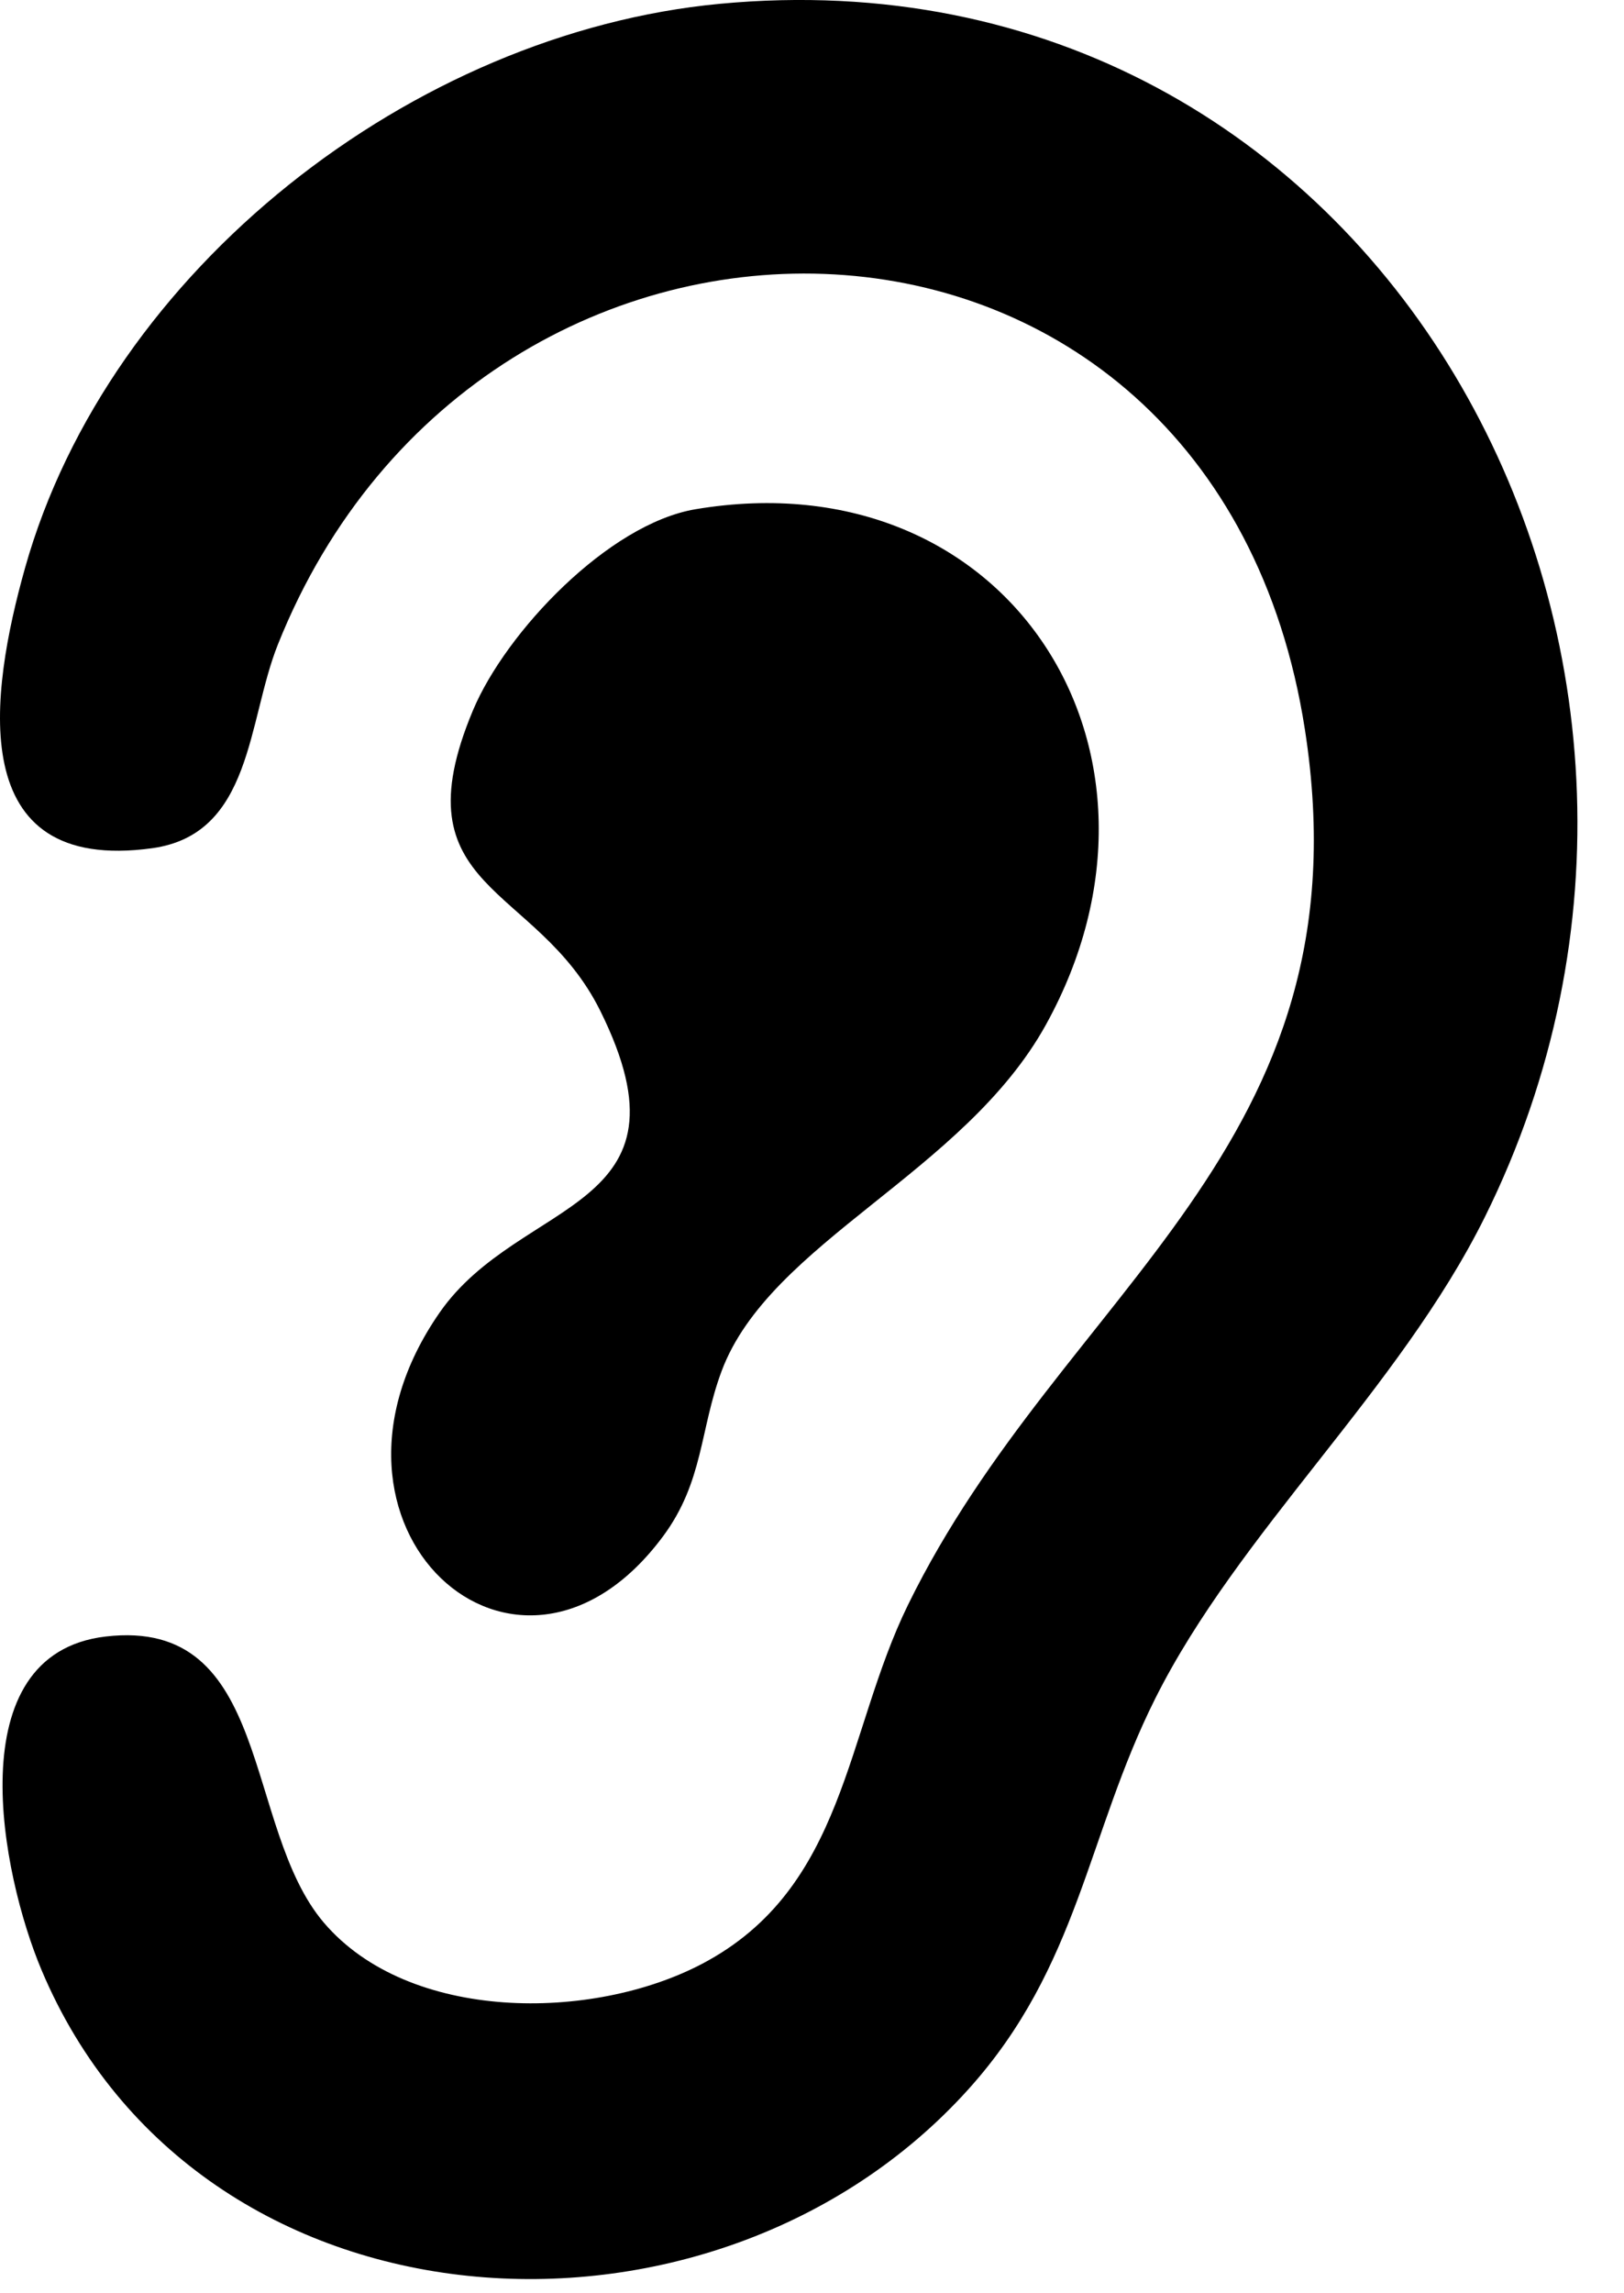
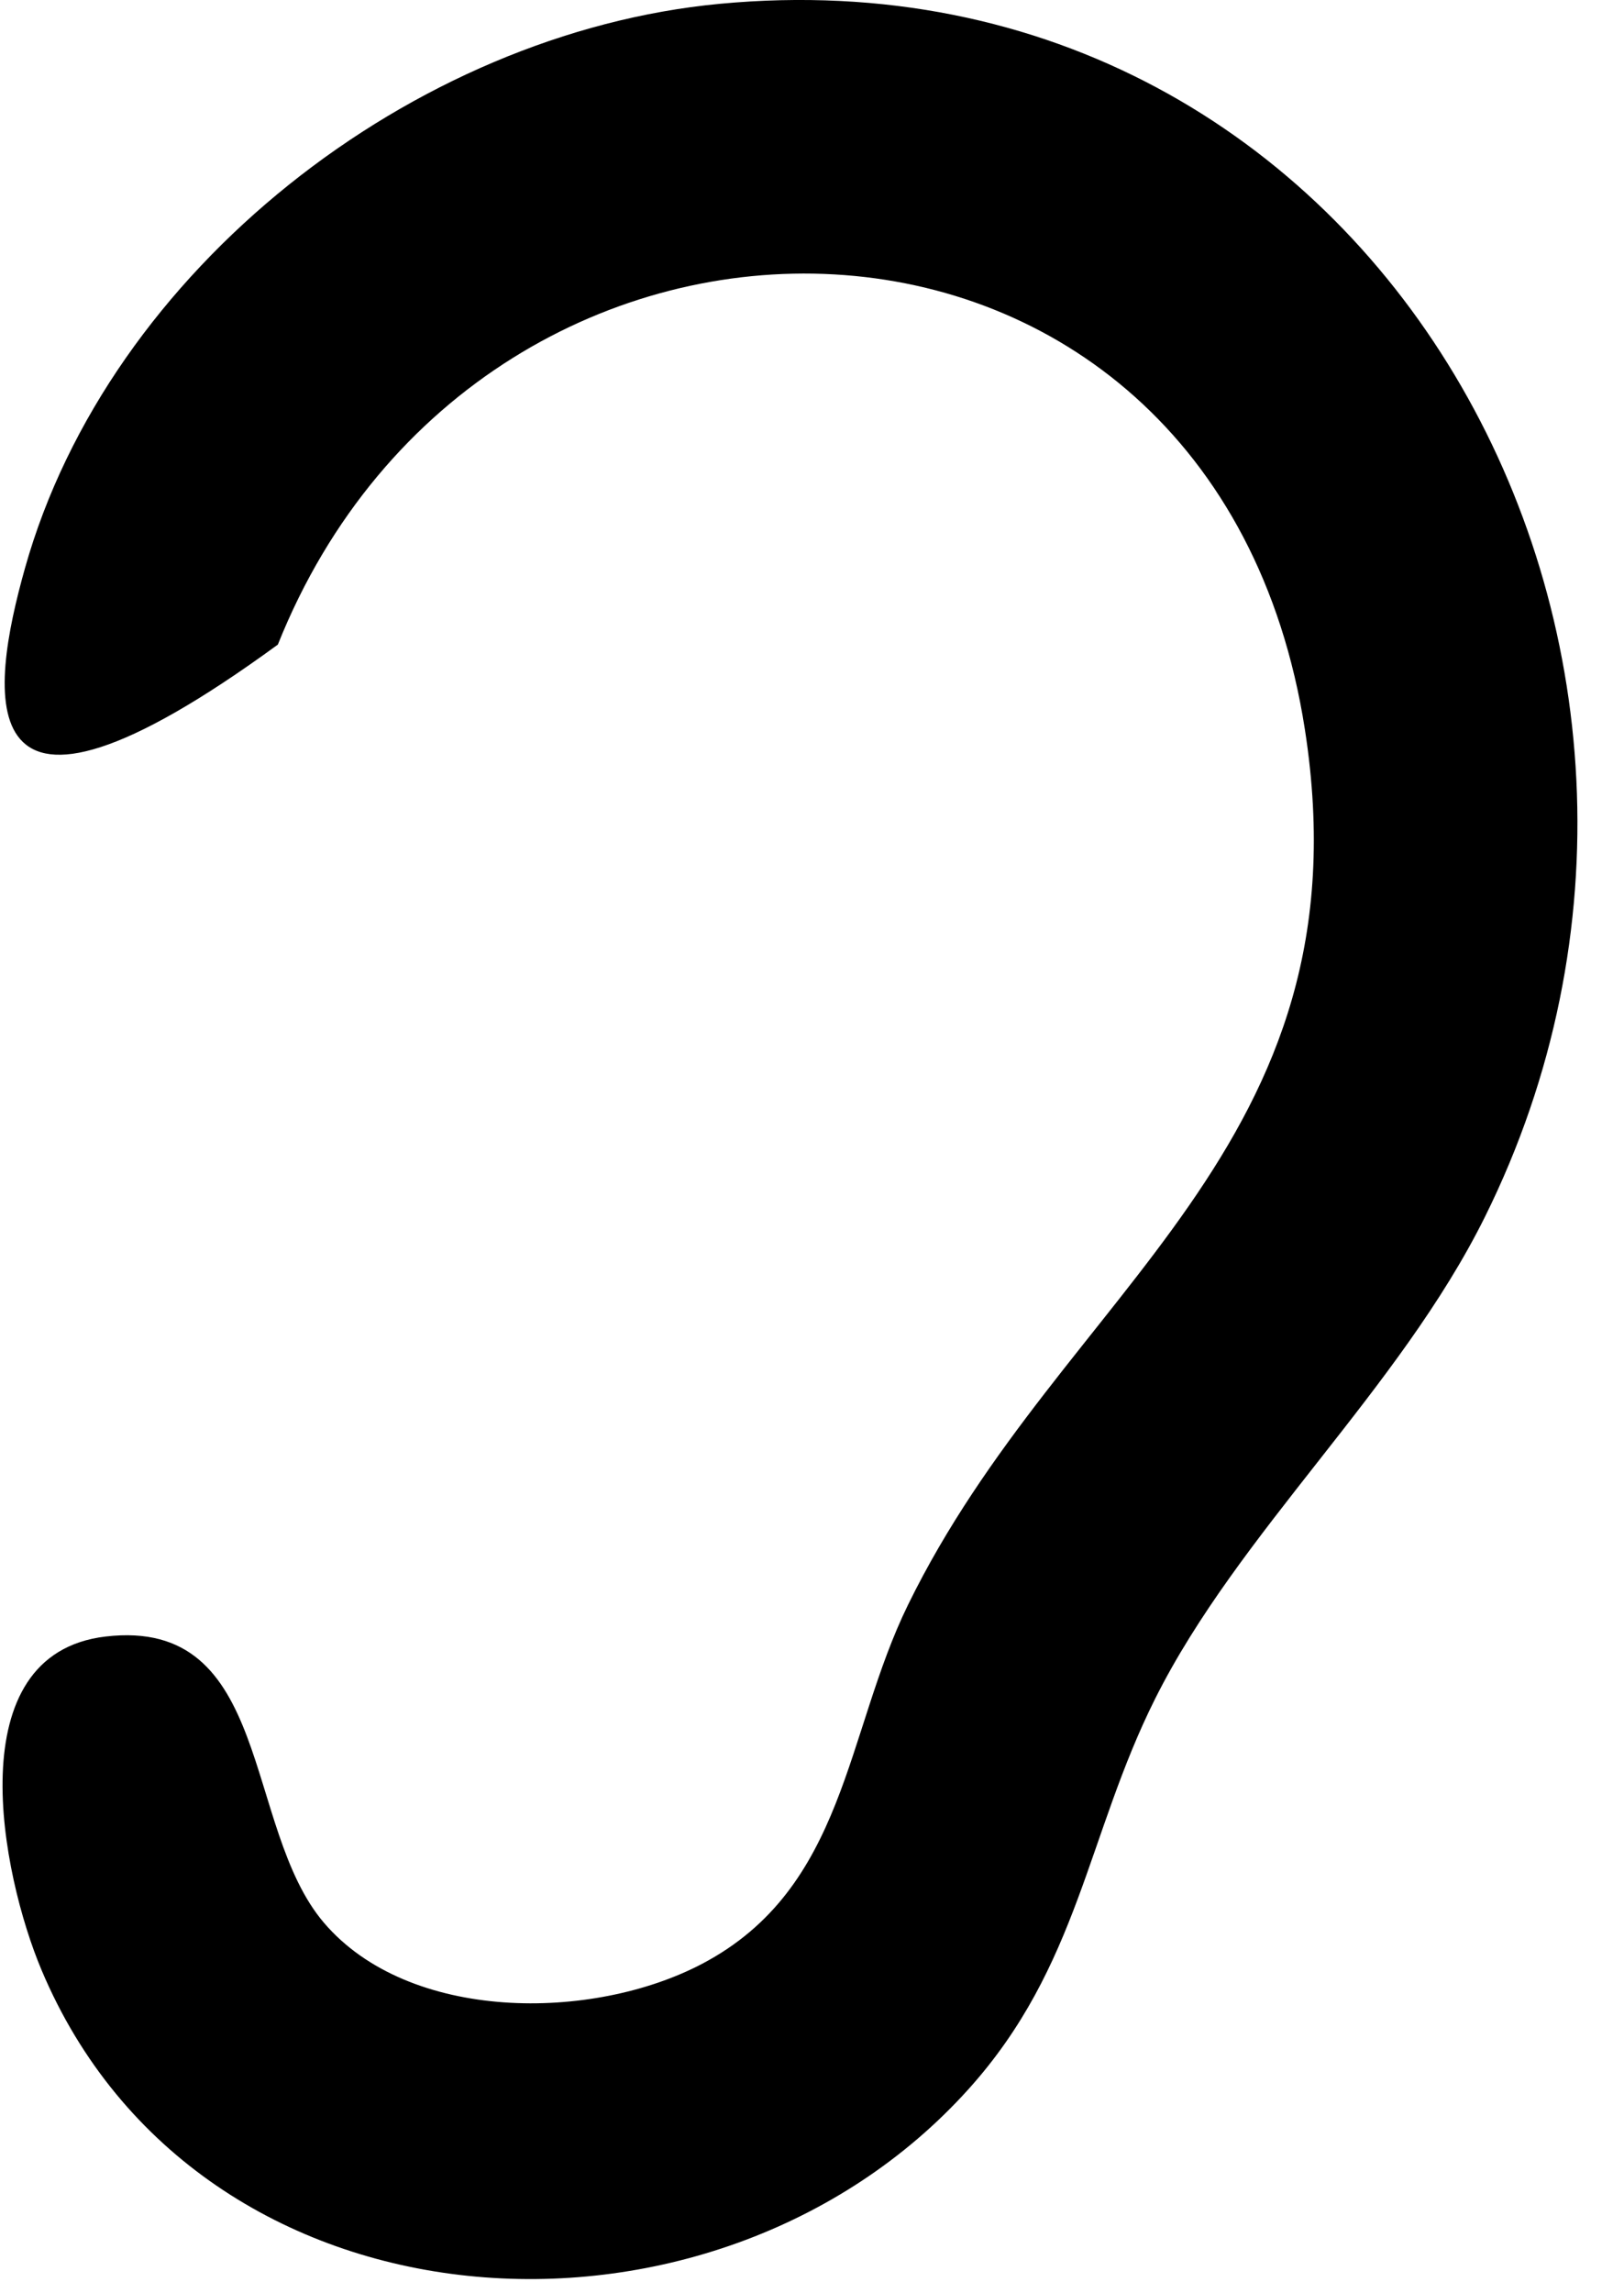
<svg xmlns="http://www.w3.org/2000/svg" width="34" height="48" viewBox="0 0 34 48" fill="none">
-   <path d="M15.066 0.08C28.859 -1.225 36.962 13.631 31.089 25.469C29.295 29.086 25.93 32.068 24.183 35.558C22.758 38.405 22.59 41.156 20.28 43.724C14.918 49.684 4.148 49.024 0.869 41.233C0.028 39.236 -0.902 34.62 2.211 34.254C5.713 33.843 5.078 38.248 6.782 40.245C8.563 42.331 12.399 42.316 14.704 41.102C17.715 39.514 17.69 36.285 19.012 33.587C22.253 26.972 28.683 24.039 27.319 15.268C25.416 3.023 10.126 2.707 5.817 13.492C5.176 15.097 5.286 17.463 3.185 17.754C-0.771 18.3 -0.21 14.501 0.523 11.892C2.283 5.631 8.652 0.687 15.066 0.08Z" fill="black" />
-   <path d="M14.56 10.659C21.115 9.556 25.047 15.748 21.898 21.447C20.18 24.556 16.117 25.997 15.108 28.697C14.65 29.923 14.73 31.011 13.884 32.153C10.825 36.28 6.1 31.938 9.205 27.472C10.893 25.045 14.663 25.381 12.567 21.157C11.23 18.465 8.303 18.678 9.902 14.868C10.593 13.223 12.741 10.965 14.56 10.659Z" fill="black" />
+   <path d="M15.066 0.08C28.859 -1.225 36.962 13.631 31.089 25.469C29.295 29.086 25.93 32.068 24.183 35.558C22.758 38.405 22.59 41.156 20.28 43.724C14.918 49.684 4.148 49.024 0.869 41.233C0.028 39.236 -0.902 34.62 2.211 34.254C5.713 33.843 5.078 38.248 6.782 40.245C8.563 42.331 12.399 42.316 14.704 41.102C17.715 39.514 17.69 36.285 19.012 33.587C22.253 26.972 28.683 24.039 27.319 15.268C25.416 3.023 10.126 2.707 5.817 13.492C-0.771 18.3 -0.21 14.501 0.523 11.892C2.283 5.631 8.652 0.687 15.066 0.08Z" fill="black" />
</svg>